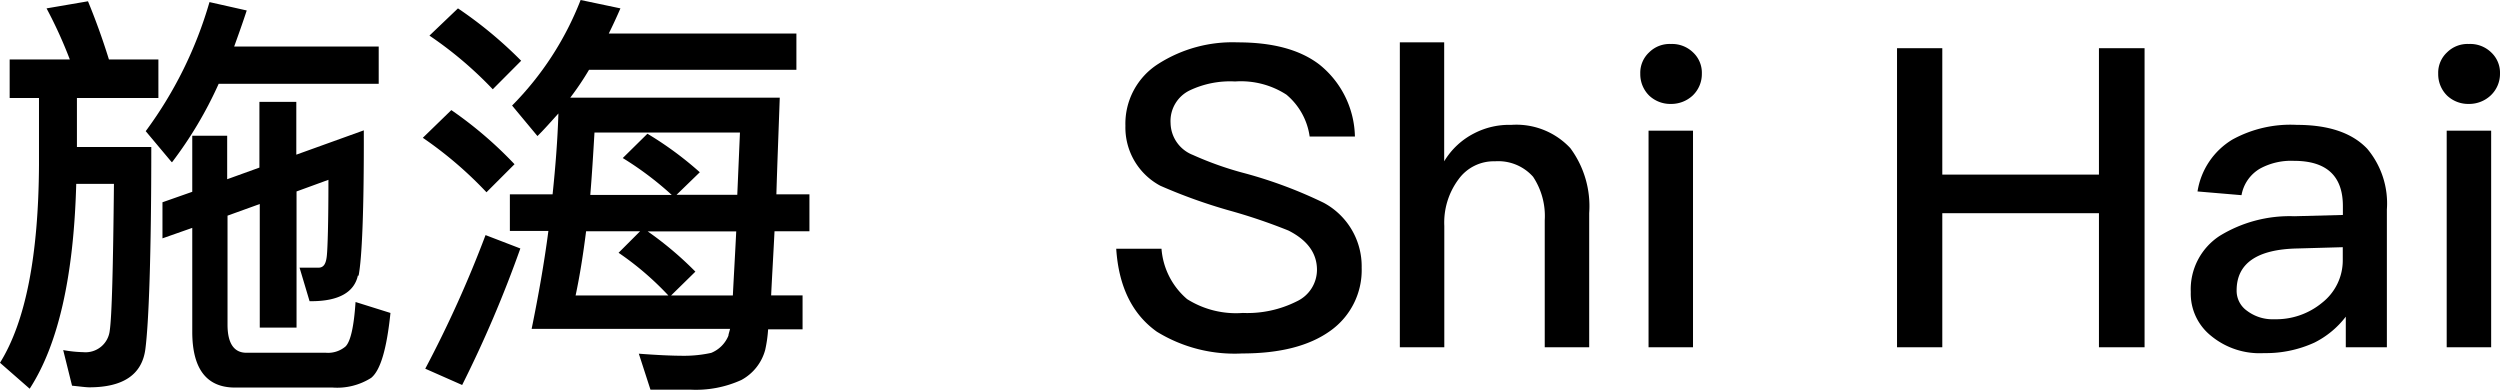
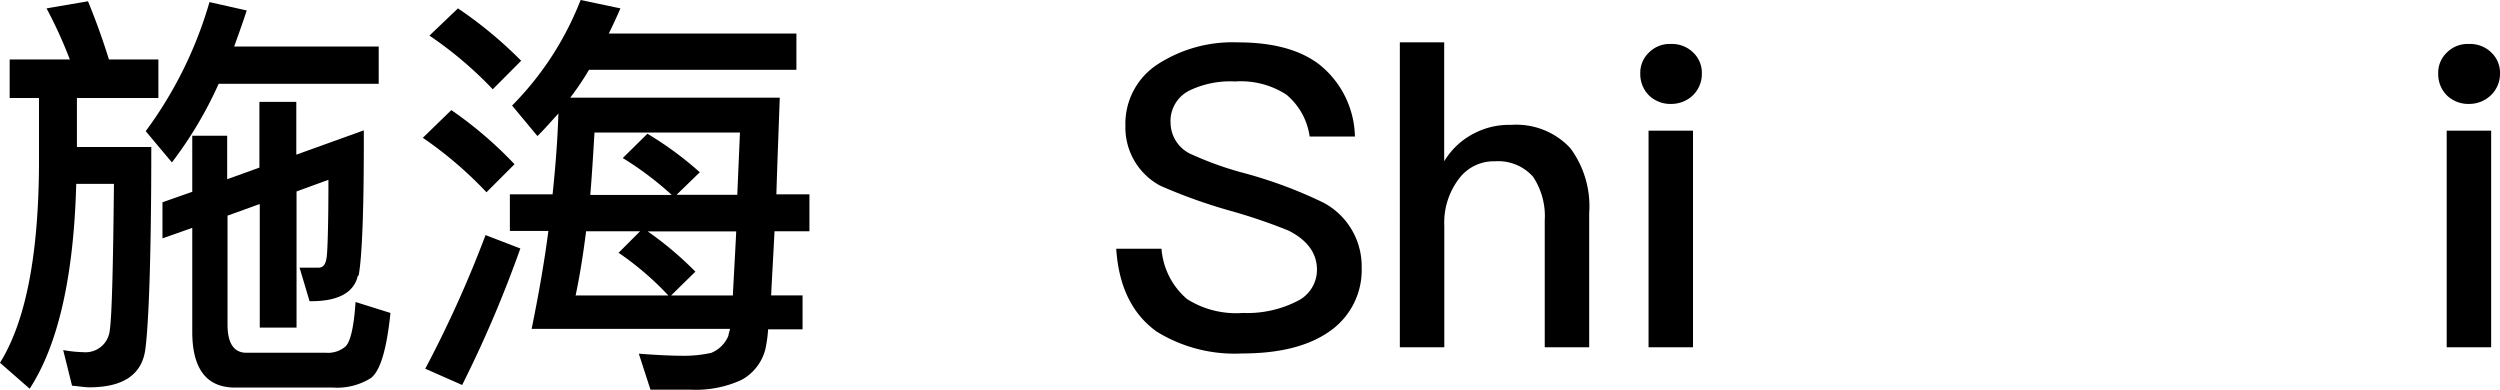
<svg xmlns="http://www.w3.org/2000/svg" viewBox="0 0 214.81 33.51">
  <title>artists_detail_S03_title</title>
  <g id="图层_2" data-name="图层 2">
    <g id="图层_1-2" data-name="图层 1">
      <path d="M6,5.11a38.21,38.21,0,0,0-2-4.39L7.56.11c.61,1.48,1.22,3.13,1.8,5h4.25V8.42h-7v4.21H13C13,22,12.78,27.79,12.49,30s-1.94,3.28-4.82,3.28c-.29,0-.79-.07-1.48-.14l-.76-3.06a10.9,10.9,0,0,0,1.73.18A2.09,2.09,0,0,0,9.43,28.4c.18-1.22.29-5.43.36-12.6H6.55q-.32,11.93-4,17.6L0,31.17c2.2-3.53,3.31-9.21,3.35-17V8.42H.83V5.11Zm8.75,8.82-2.23-2.66A34.94,34.94,0,0,0,18,.18L21.2.9C20.84,2,20.48,3,20.12,4H32.54V7.2H18.79A34.28,34.28,0,0,1,14.79,13.93Zm16,9.75c-.32,1.44-1.66,2.2-4,2.2H26.6L25.74,23c.61,0,1.15,0,1.62,0s.65-.36.72-1,.14-2.81.14-6.55l-2.74,1V28.15H22.32V17.53l-2.77,1V27.9c0,1.58.54,2.41,1.62,2.41H28a2.33,2.33,0,0,0,1.69-.54c.43-.43.72-1.69.86-3.82l3,.94c-.32,3.1-.86,4.93-1.66,5.58a5.46,5.46,0,0,1-3.31.83H20.19c-2.45,0-3.67-1.62-3.67-4.79V19.58l-2.56.9v-3.1l2.56-.9V11.66h3v3.74l2.77-1V8.75h3.17v4.54l5.8-2.09C31.28,18.07,31.1,22.25,30.81,23.69Z" />
      <path d="M44.21,14.11,41.8,16.52a33.54,33.54,0,0,0-5.47-4.68l2.45-2.38A34.15,34.15,0,0,1,44.21,14.11Zm.5,7.24a102.69,102.69,0,0,1-5,11.73l-3.17-1.4a99.25,99.25,0,0,0,5.18-11.48Zm.07-16.13L42.34,7.67A33,33,0,0,0,36.9,3.06L39.35.72A35.74,35.74,0,0,1,44.78,5.22ZM49,8.39H67c-.11,3.13-.22,5.9-.29,8.31h2.84v3.17h-3c-.11,2.2-.22,4-.29,5.51h2.7v2.92H66a11.53,11.53,0,0,1-.25,1.76,4.17,4.17,0,0,1-2.05,2.59,9.41,9.41,0,0,1-4.39.83c-1,0-2.12,0-3.42,0l-1-3.09c1.44.11,2.77.18,3.92.18a10.76,10.76,0,0,0,2.3-.25,2.69,2.69,0,0,0,1.48-1.48c0-.11.07-.29.14-.58H45.68c.58-2.84,1.08-5.65,1.44-8.42H43.81V16.7h3.67c.25-2.38.43-4.68.5-6.95-.65.72-1.22,1.37-1.8,1.94L44,9.07A26.55,26.55,0,0,0,49.89,0l3.42.72q-.49,1.13-1,2.16H68.43V6H50.61A24.23,24.23,0,0,1,49,8.39Zm.43,17h8a25.55,25.55,0,0,0-4.28-3.67L55,19.87H50.36C50.11,21.85,49.82,23.69,49.46,25.38Zm14.15-14H51.08c-.11,1.87-.22,3.67-.36,5.36h7a27.76,27.76,0,0,0-4.21-3.17l2.12-2.09a29.68,29.68,0,0,1,4.5,3.31l-2,1.94h5.22Zm-.61,14c.07-1.44.18-3.28.29-5.51H55.65a29.5,29.5,0,0,1,4.1,3.46l-2.09,2.05Z" />
      <path d="M113.36,5.54a8.13,8.13,0,0,1,3.06,6.19h-3.89a5.7,5.7,0,0,0-2-3.6A7.19,7.19,0,0,0,106.13,7a8.09,8.09,0,0,0-3.89.76,2.92,2.92,0,0,0-1.66,2.81,3,3,0,0,0,1.91,2.74A28.37,28.37,0,0,0,107,14.9a38.5,38.5,0,0,1,6.73,2.52A6.19,6.19,0,0,1,117,23a6.39,6.39,0,0,1-2.7,5.43q-2.7,1.94-7.56,1.94a12.73,12.73,0,0,1-7.34-1.87c-2.12-1.51-3.28-3.89-3.49-7.13h3.89A6.31,6.31,0,0,0,102,25.7a7.88,7.88,0,0,0,4.79,1.19,9.45,9.45,0,0,0,4.64-1,3,3,0,0,0,1.73-2.7c0-1.44-.83-2.56-2.45-3.38a47.94,47.94,0,0,0-5.11-1.73,45.89,45.89,0,0,1-5.9-2.12,5.67,5.67,0,0,1-3-5.15,6.08,6.08,0,0,1,2.84-5.33,11.84,11.84,0,0,1,6.8-1.84C109.33,3.64,111.67,4.25,113.36,5.54Z" />
      <path d="M124.09,3.64V13.86a6.38,6.38,0,0,1,2.59-2.41,6.53,6.53,0,0,1,3.17-.72,6.34,6.34,0,0,1,5.08,2,8.39,8.39,0,0,1,1.62,5.58V29.84h-3.82V18.93a6.11,6.11,0,0,0-1-3.74,4,4,0,0,0-3.28-1.33,3.73,3.73,0,0,0-3.13,1.55,6.22,6.22,0,0,0-1.22,4V29.84h-3.82V3.64Z" />
      <path d="M145.47,4.5a2.39,2.39,0,0,1,.76,1.84,2.55,2.55,0,0,1-.79,1.87,2.7,2.7,0,0,1-1.87.72,2.64,2.64,0,0,1-1.87-.72,2.58,2.58,0,0,1-.76-1.87,2.39,2.39,0,0,1,.76-1.84,2.49,2.49,0,0,1,1.87-.72A2.58,2.58,0,0,1,145.47,4.5Zm0,6.73V29.84h-3.82V11.23Z" />
-       <path d="M166.89,4.14V15h13.46V4.14h3.92v25.7h-3.92V18.32H166.89V29.84H163V4.14Z" />
-       <path d="M203.4,12.78A7.3,7.3,0,0,1,205.09,18V29.84h-3.53V27.21a7.76,7.76,0,0,1-2.7,2.23,10,10,0,0,1-4.32.9A6.55,6.55,0,0,1,190,28.87a4.64,4.64,0,0,1-1.76-3.78,5.48,5.48,0,0,1,2.48-4.82,11.49,11.49,0,0,1,6.41-1.69l4.18-.11v-.76q0-3.89-4.21-3.89a5.59,5.59,0,0,0-2.88.65,3.3,3.3,0,0,0-1.62,2.3l-3.78-.32a6.35,6.35,0,0,1,3-4.46,10.36,10.36,0,0,1,5.54-1.26Q201.45,10.73,203.4,12.78Zm-6,8.57c-3.49.07-5.22,1.3-5.22,3.6a2.1,2.1,0,0,0,.9,1.76,3.63,3.63,0,0,0,2.34.72A6.2,6.2,0,0,0,199.54,26a4.62,4.62,0,0,0,1.76-3.64V21.24Z" />
      <path d="M214.05,4.5a2.39,2.39,0,0,1,.76,1.84A2.55,2.55,0,0,1,214,8.21a2.7,2.7,0,0,1-1.87.72,2.64,2.64,0,0,1-1.87-.72,2.58,2.58,0,0,1-.76-1.87,2.39,2.39,0,0,1,.76-1.84,2.49,2.49,0,0,1,1.87-.72A2.58,2.58,0,0,1,214.05,4.5Zm0,6.73V29.84h-3.82V11.23Z" />
    </g>
  </g>
</svg>